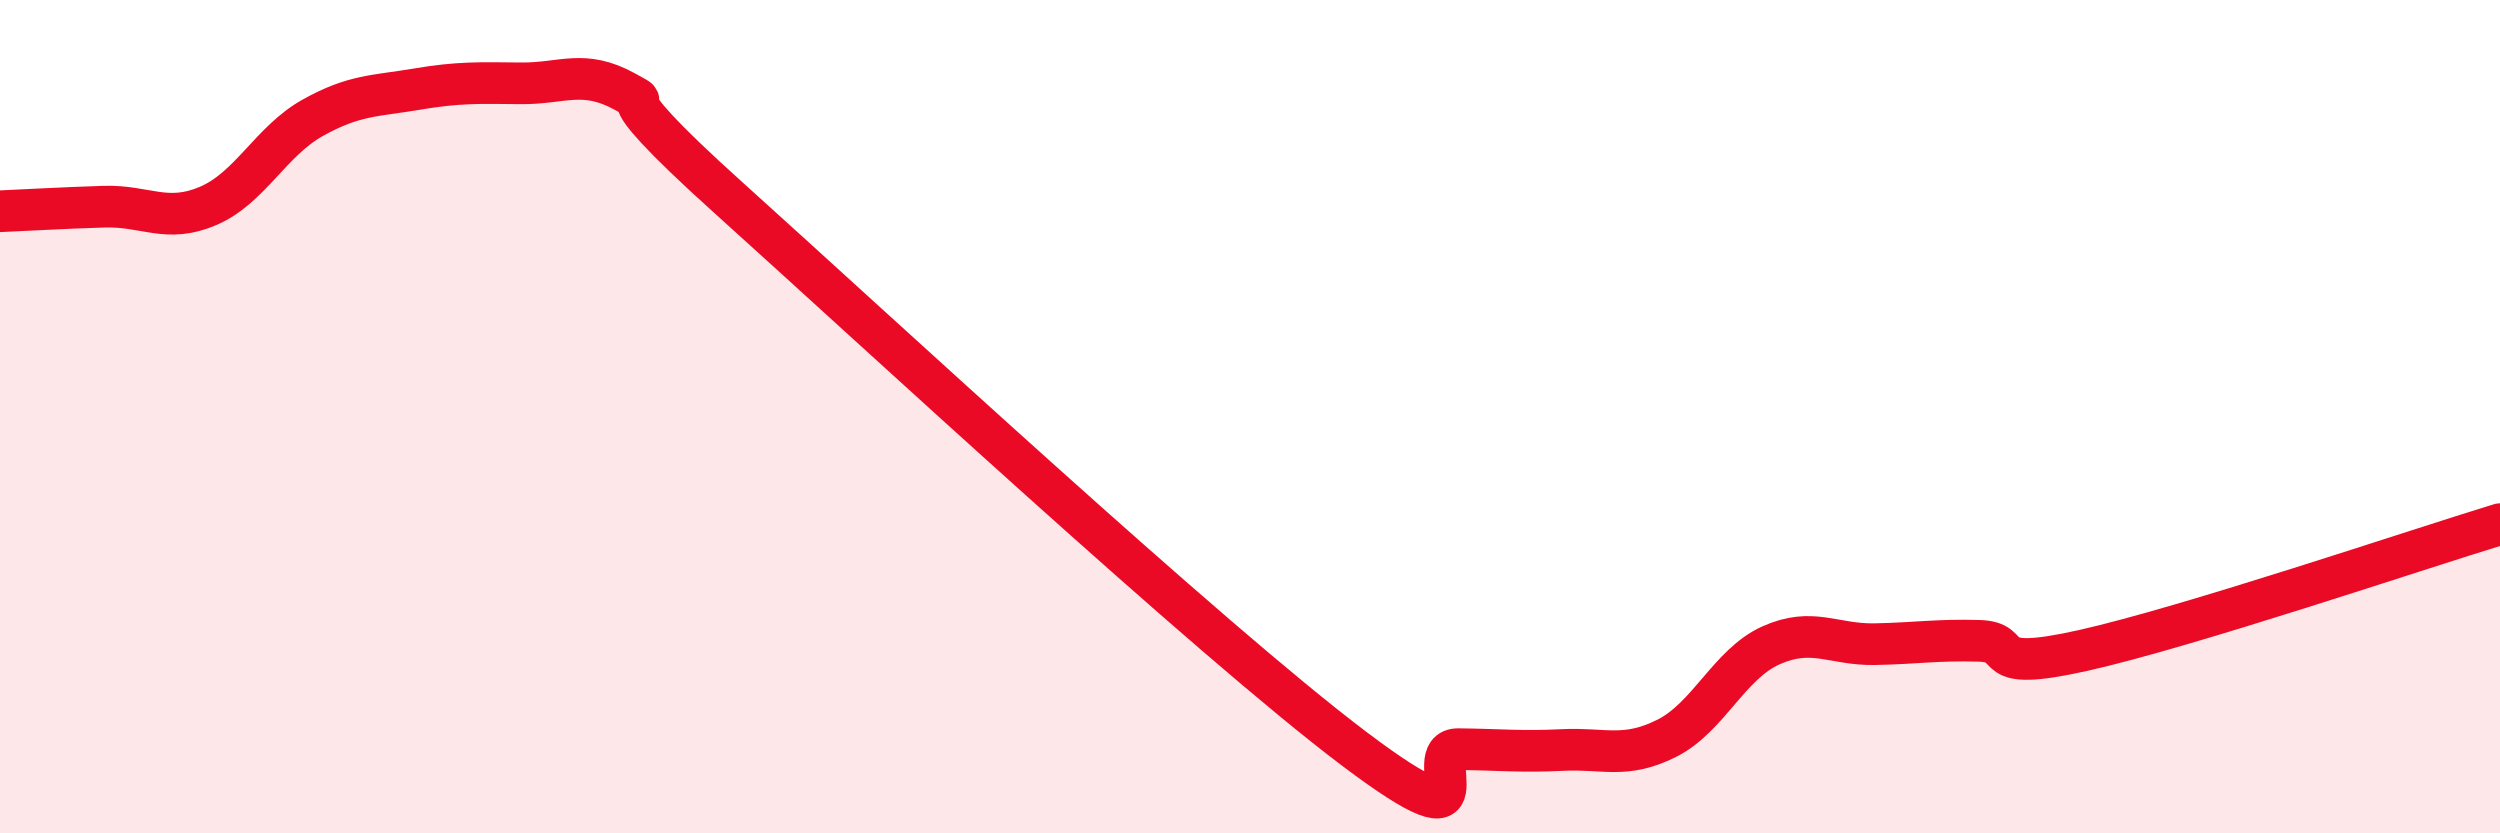
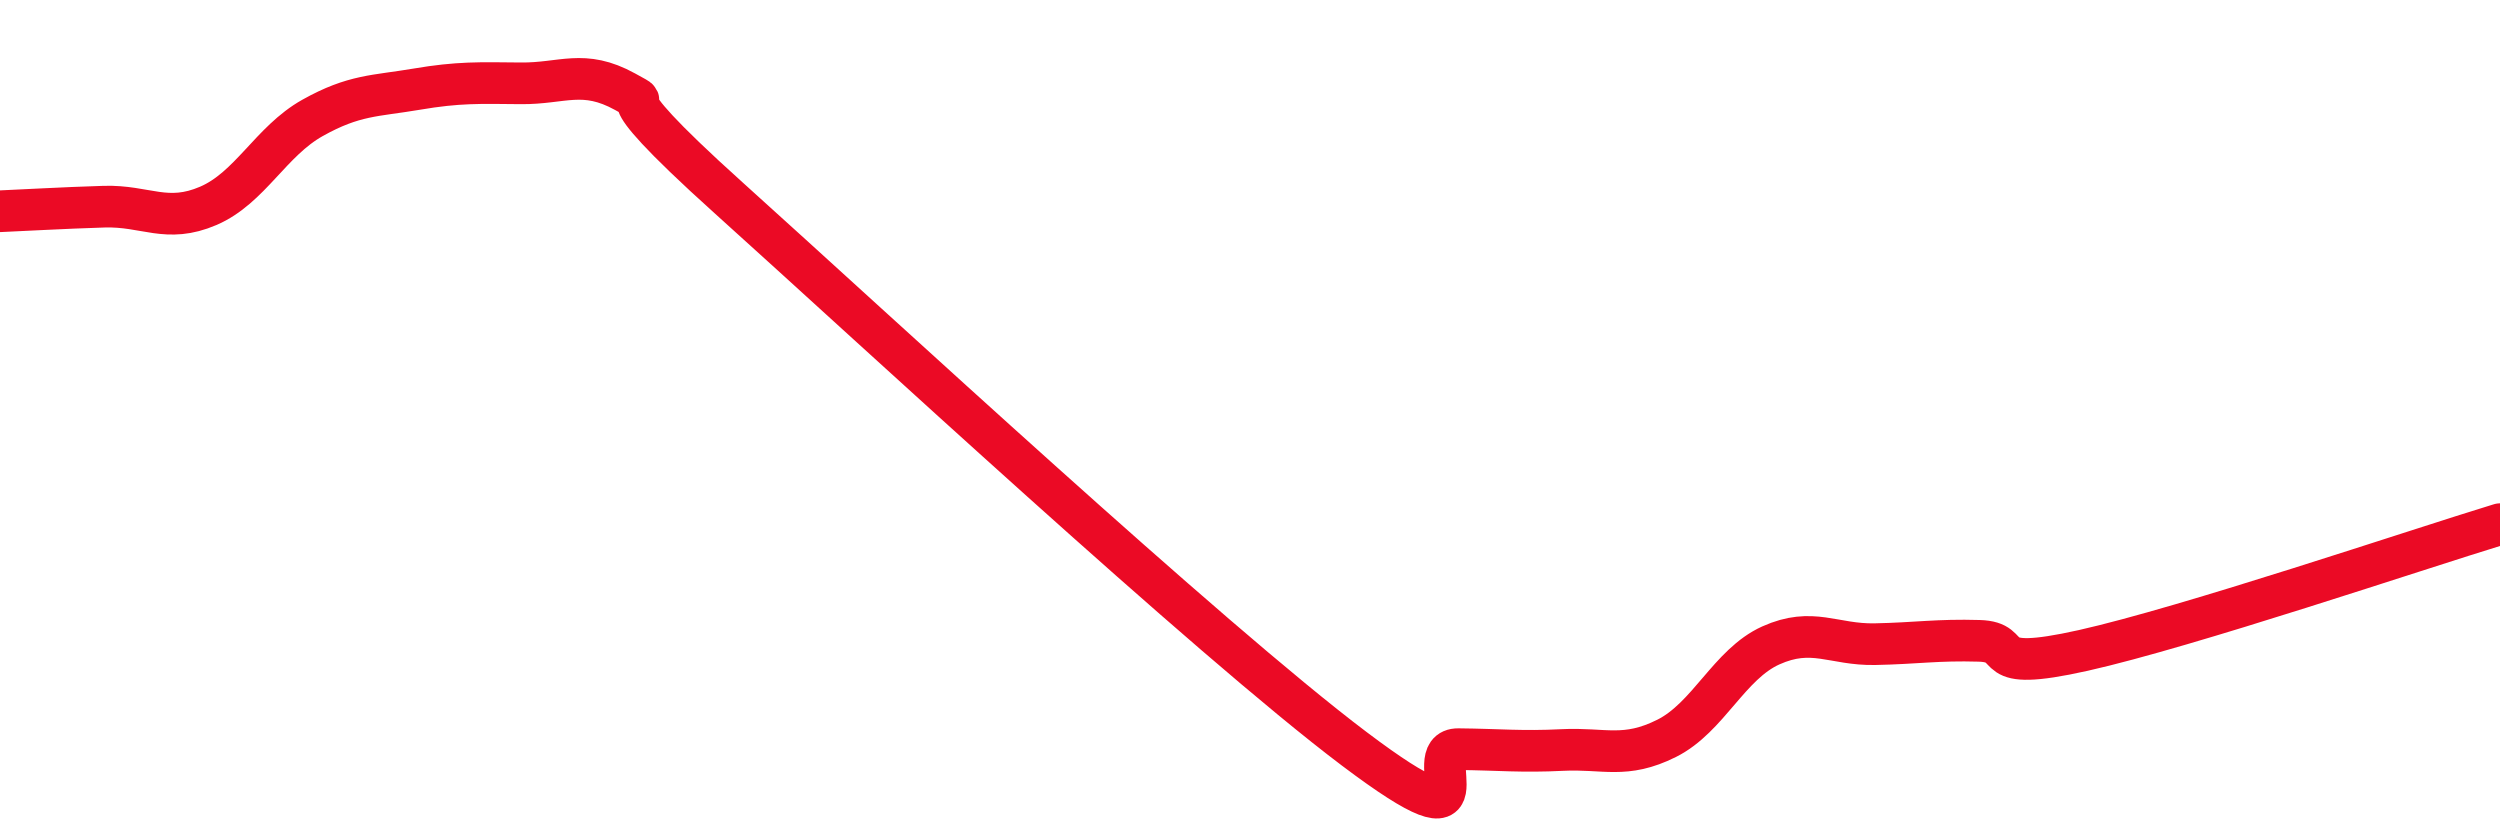
<svg xmlns="http://www.w3.org/2000/svg" width="60" height="20" viewBox="0 0 60 20">
-   <path d="M 0,5.07 C 0.5,5.05 1.5,4.99 2.5,4.96 C 3.5,4.93 4,5.37 5,4.94 C 6,4.51 6.5,3.39 7.5,2.83 C 8.5,2.27 9,2.31 10,2.14 C 11,1.97 11.5,1.99 12.5,2 C 13.5,2.01 14,1.65 15,2.2 C 16,2.75 14,1.61 17.5,4.76 C 21,7.91 29,15.33 32.5,17.97 C 36,20.61 34,17.97 35,17.98 C 36,17.99 36.5,18.05 37.5,18 C 38.5,17.95 39,18.22 40,17.72 C 41,17.22 41.5,15.94 42.5,15.49 C 43.5,15.04 44,15.48 45,15.46 C 46,15.44 46.5,15.35 47.5,15.38 C 48.5,15.41 47.5,16.17 50,15.61 C 52.5,15.05 58,13.19 60,12.58L60 20L0 20Z" fill="#EB0A25" opacity="0.1" stroke-linecap="round" stroke-linejoin="round" />
  <path d="M 0,5.07 C 0.5,5.05 1.5,4.99 2.5,4.96 C 3.5,4.93 4,5.37 5,4.94 C 6,4.51 6.5,3.39 7.5,2.83 C 8.5,2.27 9,2.31 10,2.14 C 11,1.97 11.5,1.99 12.5,2 C 13.5,2.01 14,1.65 15,2.2 C 16,2.75 14,1.61 17.5,4.76 C 21,7.91 29,15.33 32.5,17.97 C 36,20.61 34,17.97 35,17.98 C 36,17.99 36.5,18.05 37.5,18 C 38.5,17.95 39,18.22 40,17.72 C 41,17.22 41.5,15.94 42.5,15.49 C 43.5,15.04 44,15.48 45,15.46 C 46,15.44 46.5,15.35 47.5,15.38 C 48.5,15.41 47.5,16.17 50,15.61 C 52.5,15.05 58,13.19 60,12.58" stroke="#EB0A25" stroke-width="1" fill="none" stroke-linecap="round" stroke-linejoin="round" />
</svg>